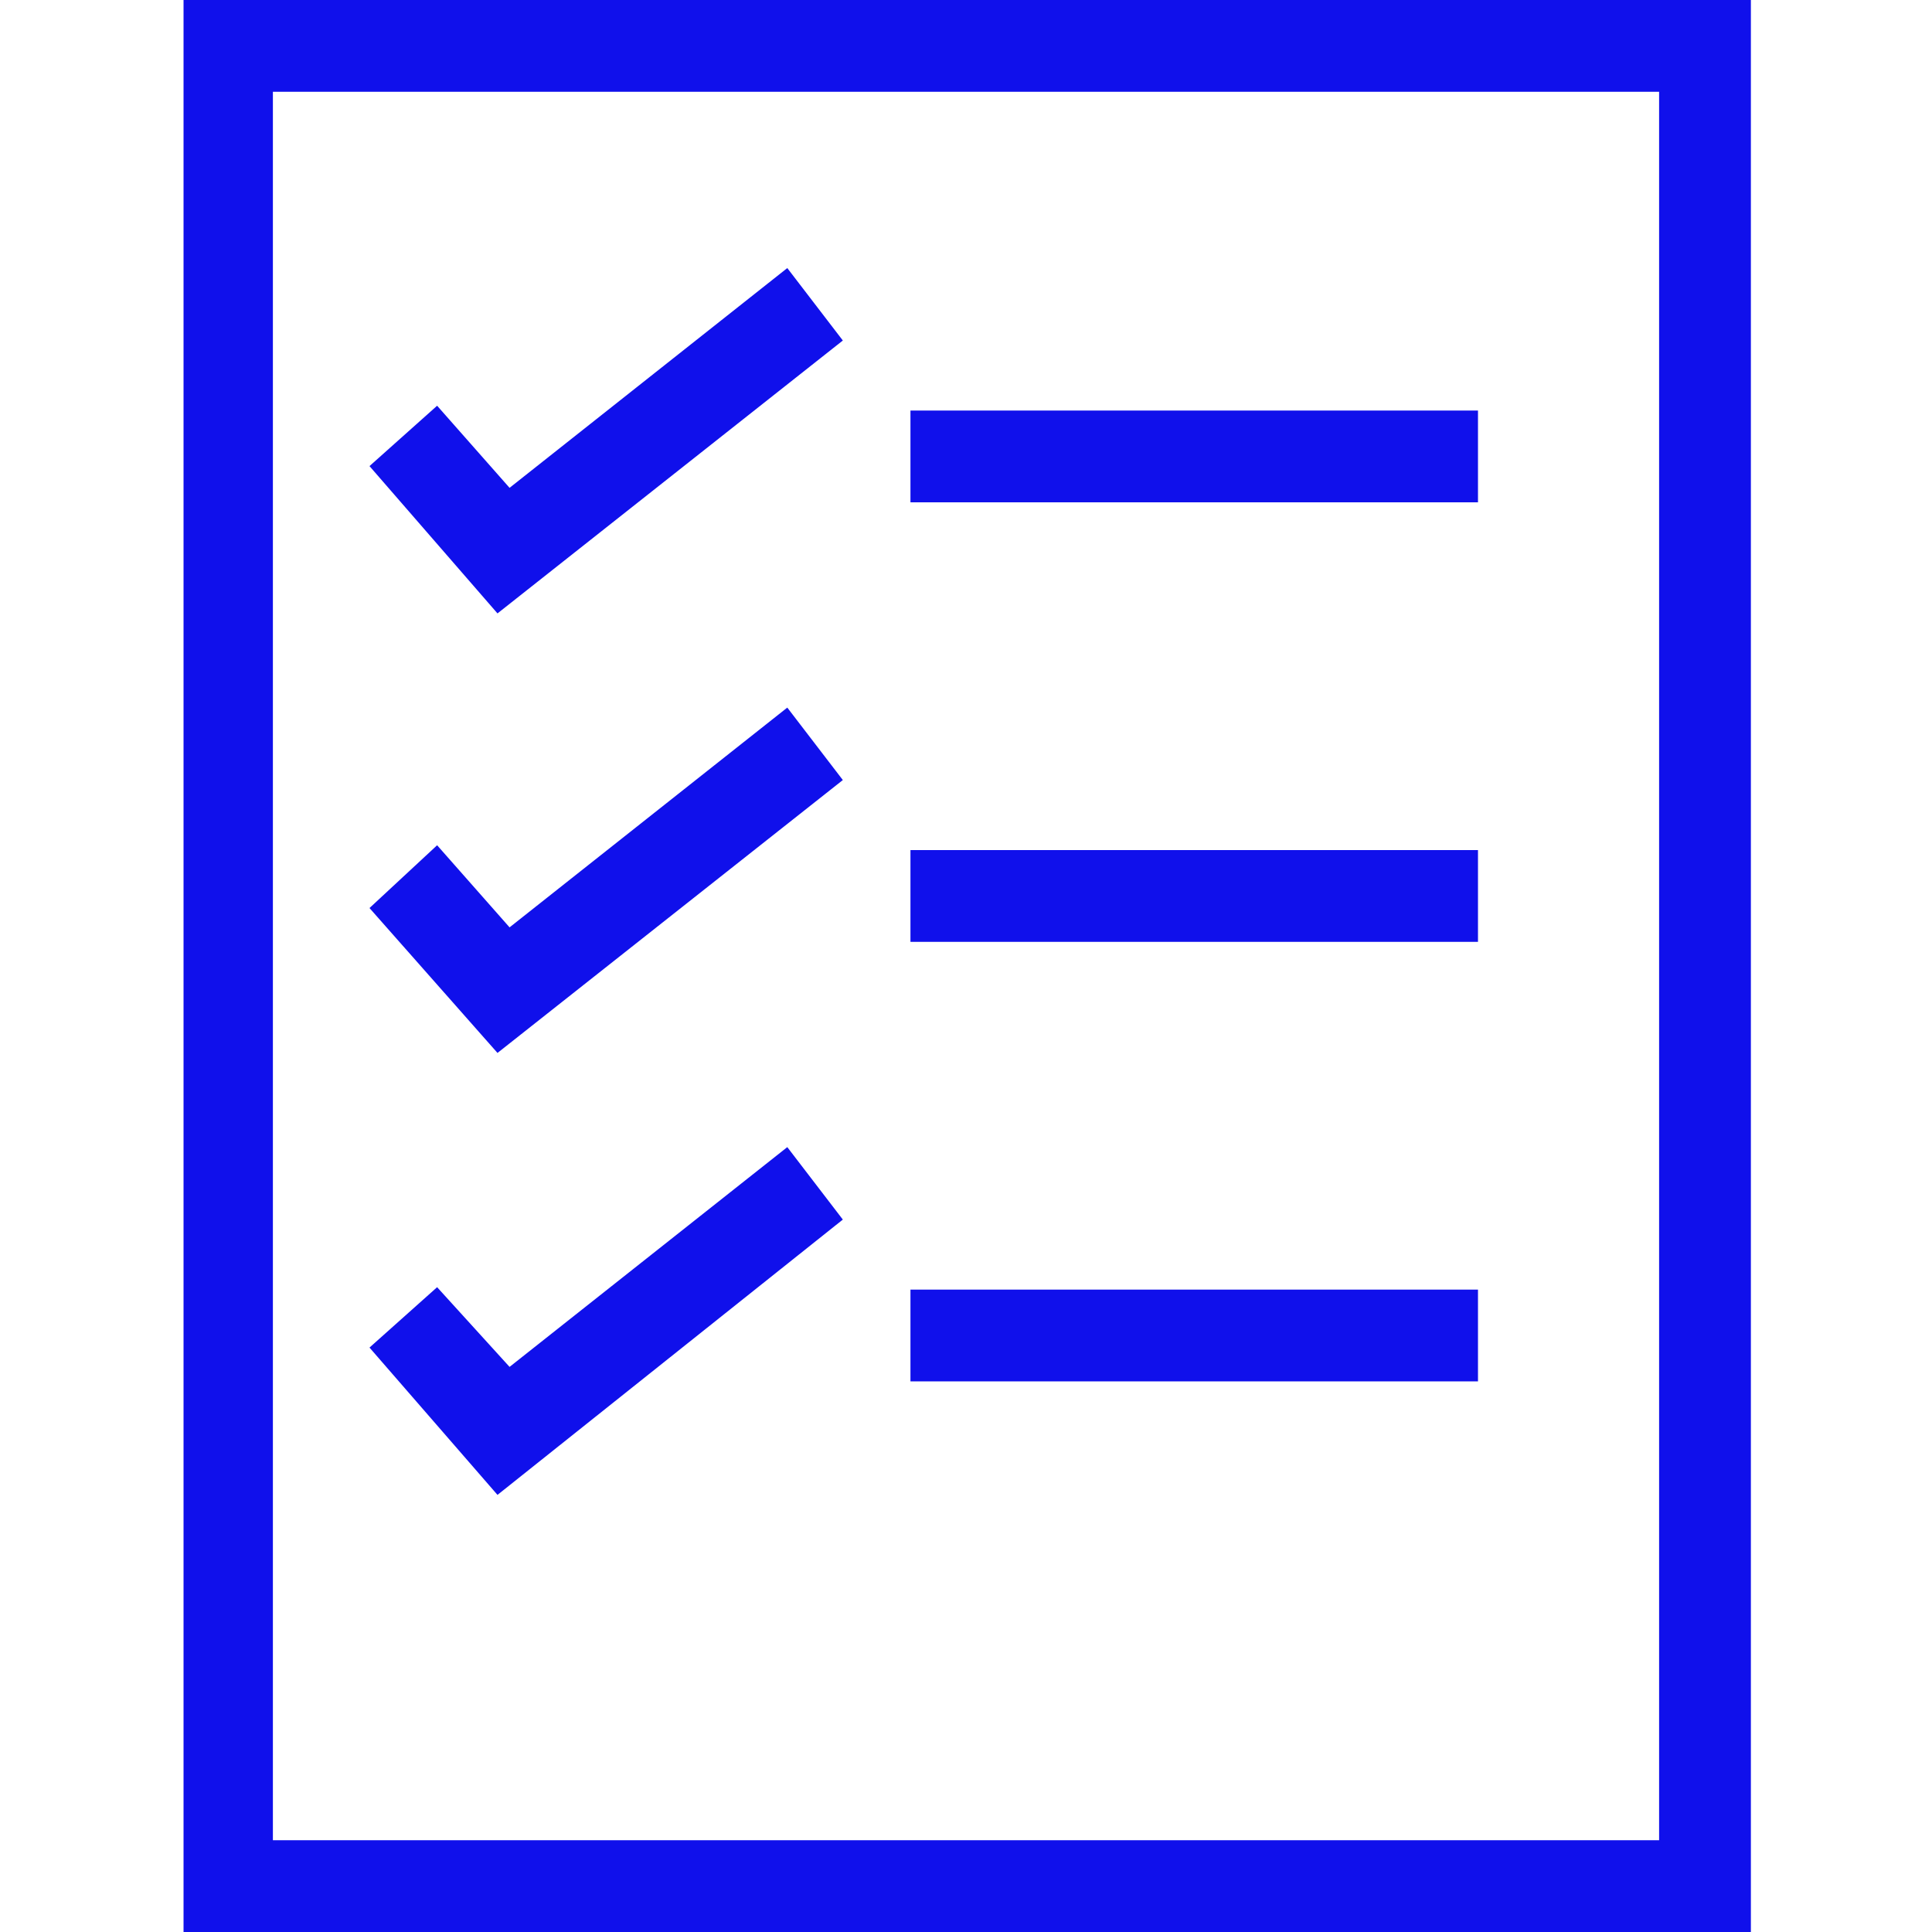
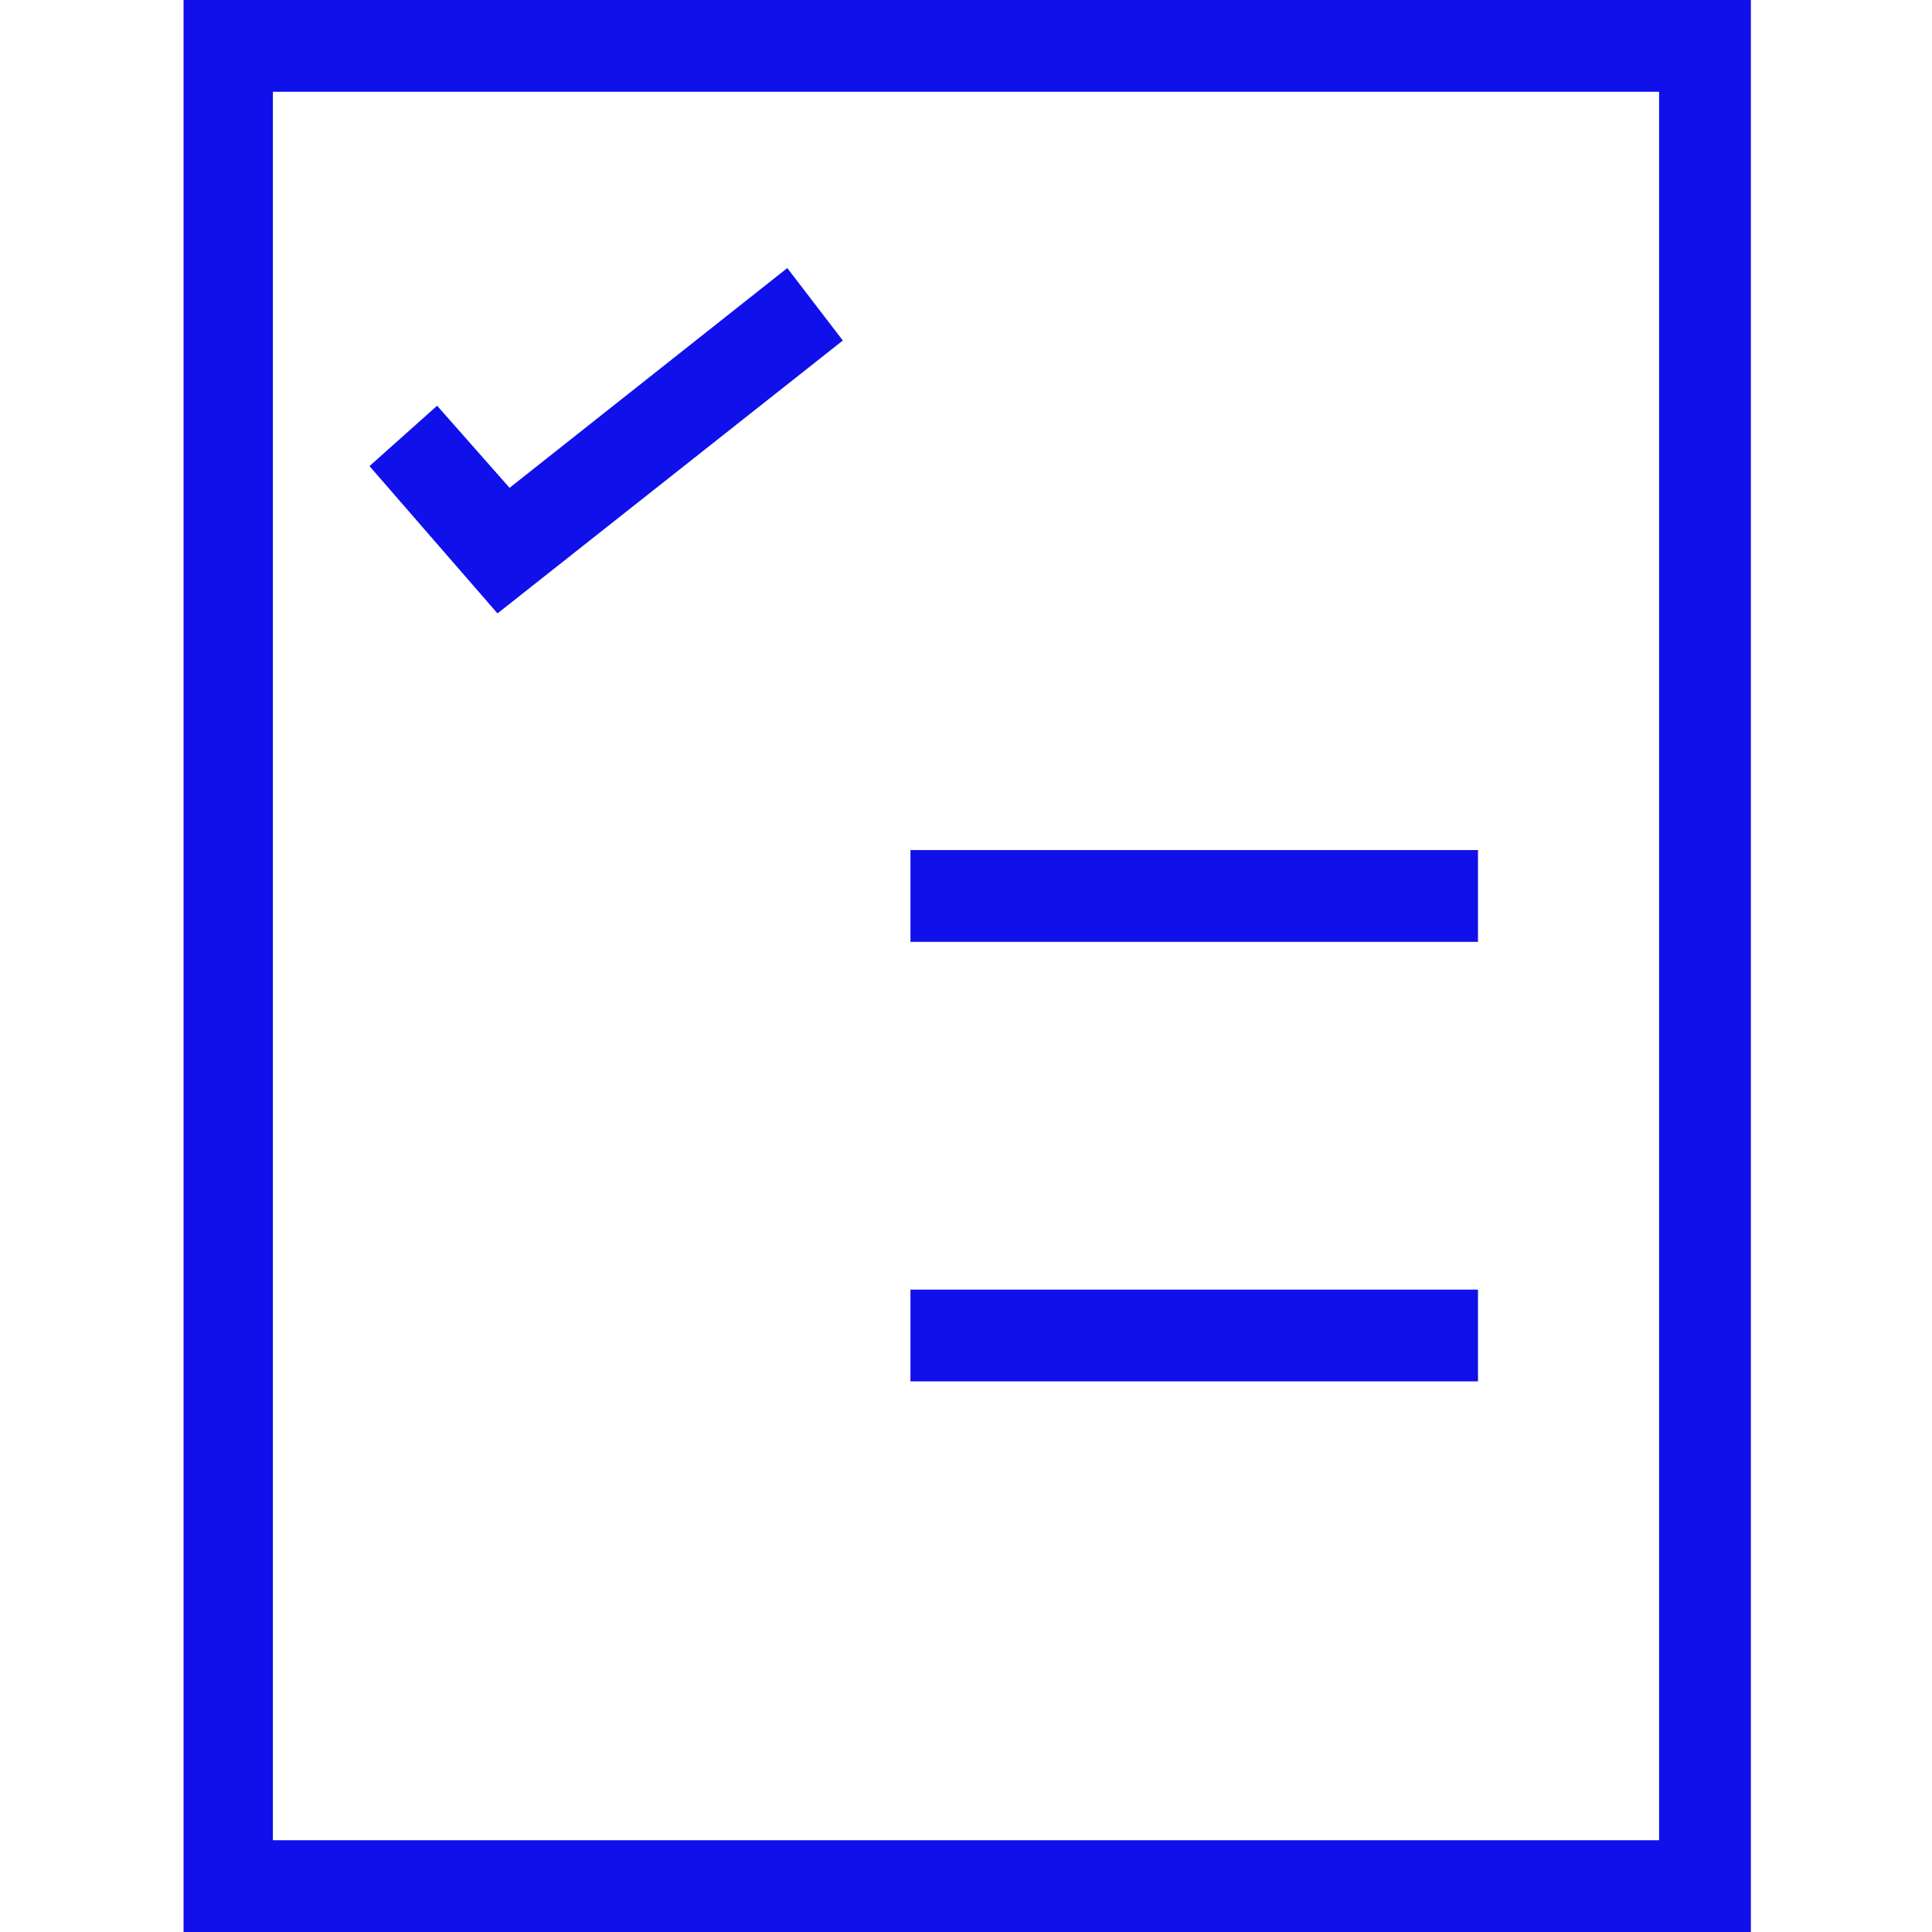
<svg xmlns="http://www.w3.org/2000/svg" enable-background="new 0 0 80 80" height="80" viewBox="0 0 80 80" width="80">
  <g fill="#1010eb">
    <path d="m20.6 25.4-5.3-6.1 2.8-2.5 3 3.4 11.5-9.1 2.3 3z" />
-     <path d="m37.7 17h23.5v3.8h-23.5z" />
-     <path d="m20.6 43.6-5.3-6 2.8-2.6 3 3.4 11.5-9.1 2.3 3z" />
+     <path d="m37.7 17h23.5h-23.5z" />
    <path d="m37.7 35.2h23.5v3.8h-23.5z" />
-     <path d="m20.6 61.9-5.3-6.1 2.8-2.5 3 3.3 11.5-9.1 2.3 3z" />
    <path d="m37.7 53.4h23.5v3.8h-23.5z" />
    <path d="m68.7 3.8v72.4h-57.4v-72.4zm3.7-3.8h-64.8v80h64.9v-80z" />
  </g>
</svg>